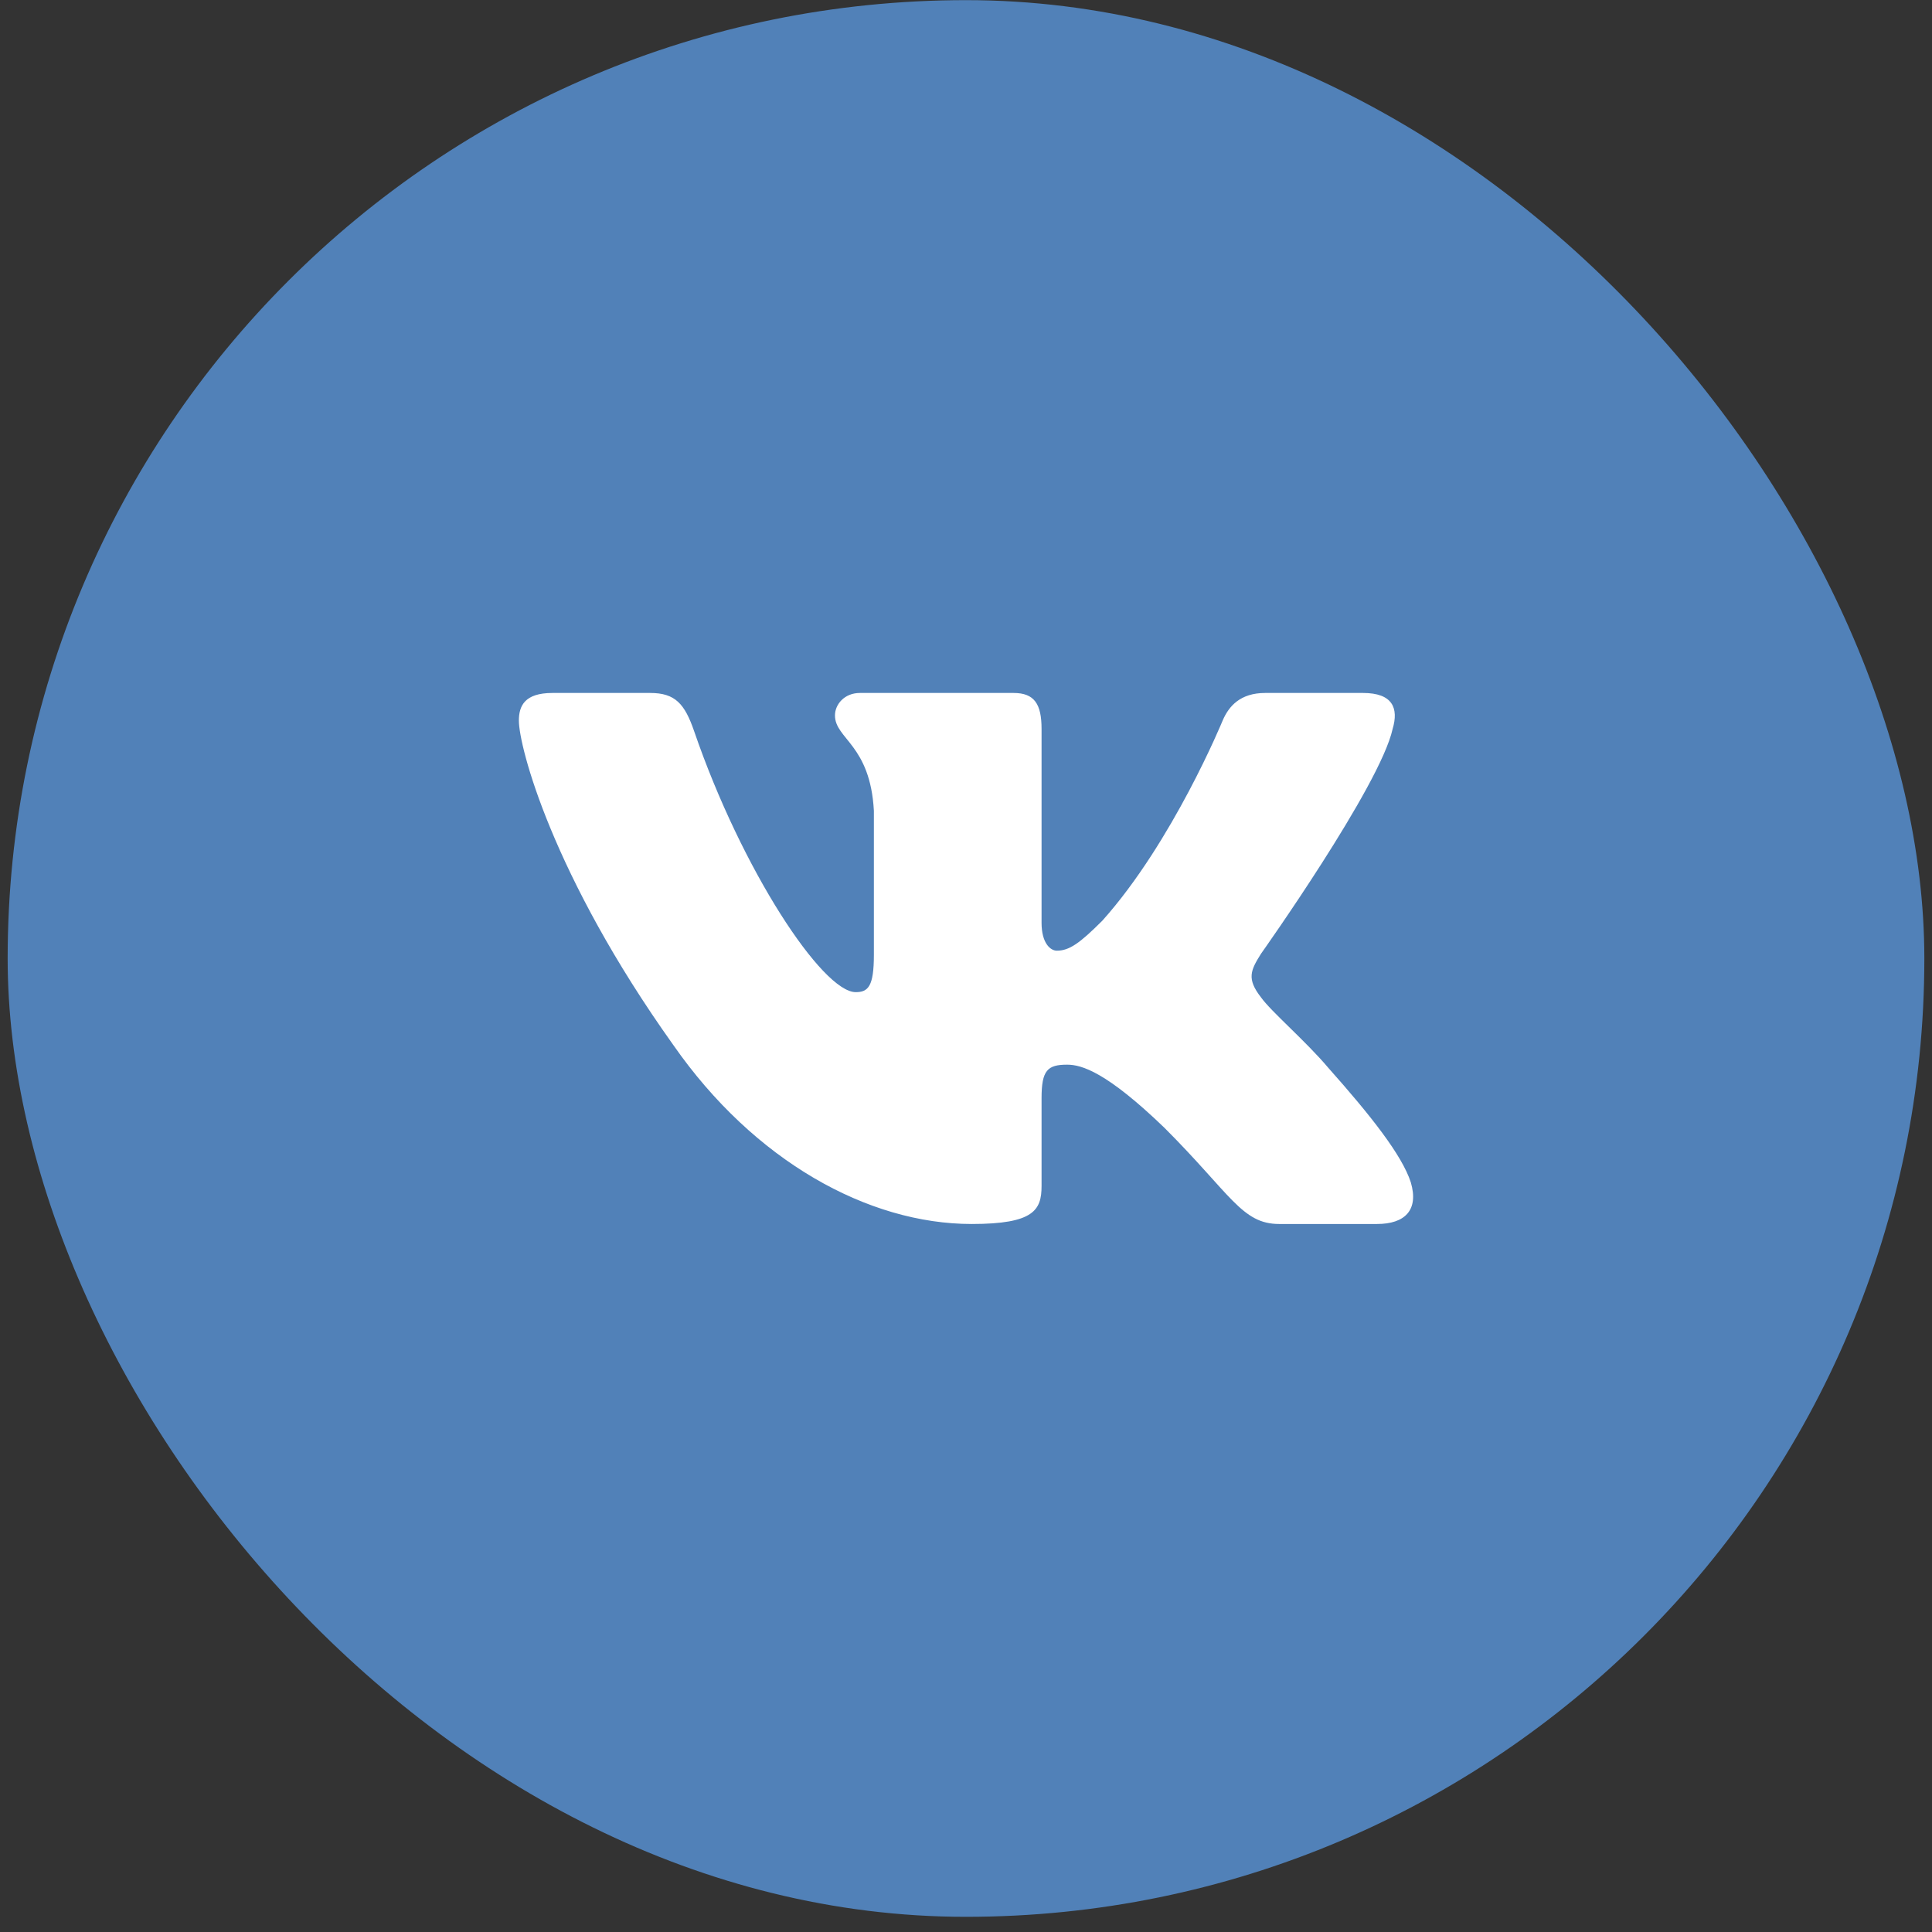
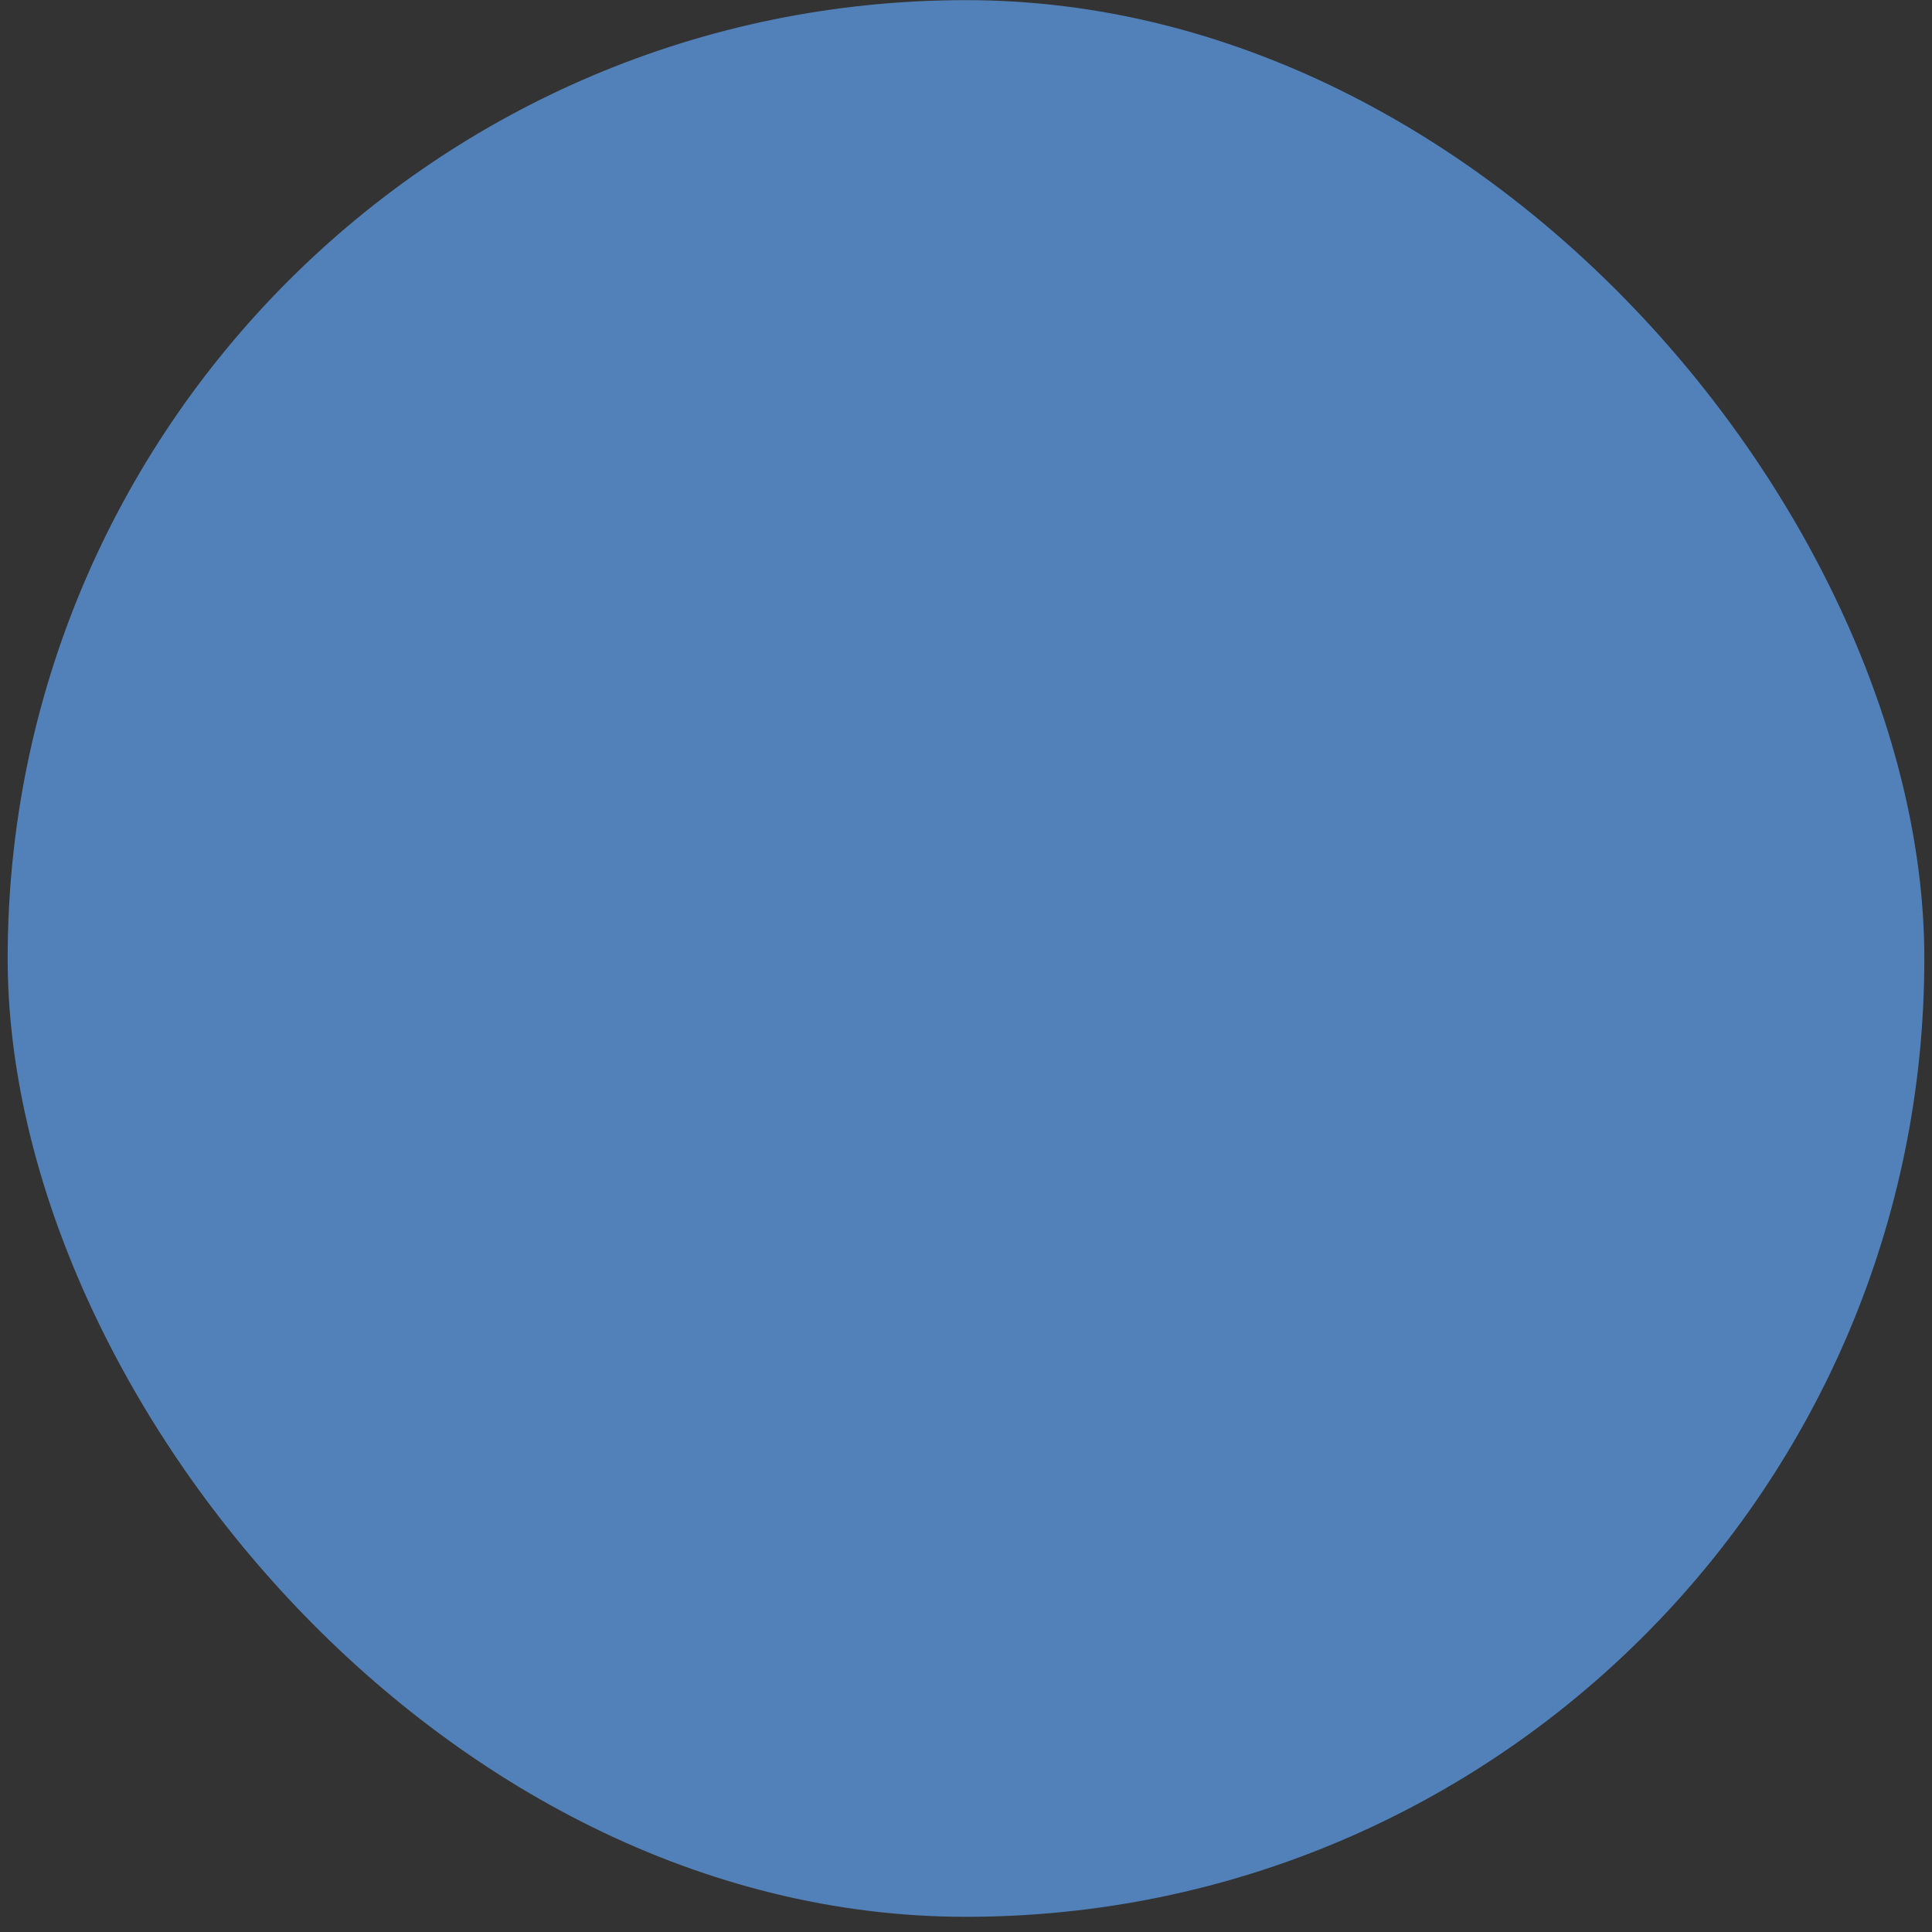
<svg xmlns="http://www.w3.org/2000/svg" width="28" height="28" viewBox="0 0 28 28" fill="none">
  <rect x="0" y="0" width="28" height="28" fill="#333333" stroke="none" />
  <rect x="0.111" y="0.002" width="27.778" height="27.778" rx="13.889" fill="#5181B8" />
-   <path fill-rule="evenodd" clip-rule="evenodd" d="M20.183 10.564C20.273 10.263 20.183 10.043 19.754 10.043H18.336C17.976 10.043 17.809 10.233 17.719 10.444C17.719 10.444 16.998 12.201 15.977 13.342C15.646 13.673 15.496 13.778 15.316 13.778C15.226 13.778 15.095 13.673 15.095 13.373V10.564C15.095 10.203 14.991 10.043 14.69 10.043H12.462C12.237 10.043 12.101 10.21 12.101 10.368C12.101 10.71 12.612 10.789 12.665 11.75V13.838C12.665 14.296 12.582 14.379 12.402 14.379C11.921 14.379 10.752 12.614 10.059 10.594C9.923 10.201 9.786 10.043 9.424 10.043H8.006C7.601 10.043 7.52 10.233 7.52 10.444C7.52 10.819 8.001 12.682 9.758 15.145C10.93 16.827 12.581 17.739 14.083 17.739C14.984 17.739 15.095 17.537 15.095 17.188V15.916C15.095 15.511 15.181 15.43 15.466 15.43C15.676 15.43 16.037 15.536 16.878 16.347C17.839 17.308 17.998 17.739 18.539 17.739H19.956C20.362 17.739 20.564 17.537 20.447 17.137C20.319 16.739 19.86 16.161 19.251 15.476C18.921 15.085 18.425 14.664 18.275 14.454C18.065 14.184 18.125 14.063 18.275 13.823C18.275 13.823 20.003 11.39 20.183 10.564Z" fill="white" />
</svg>